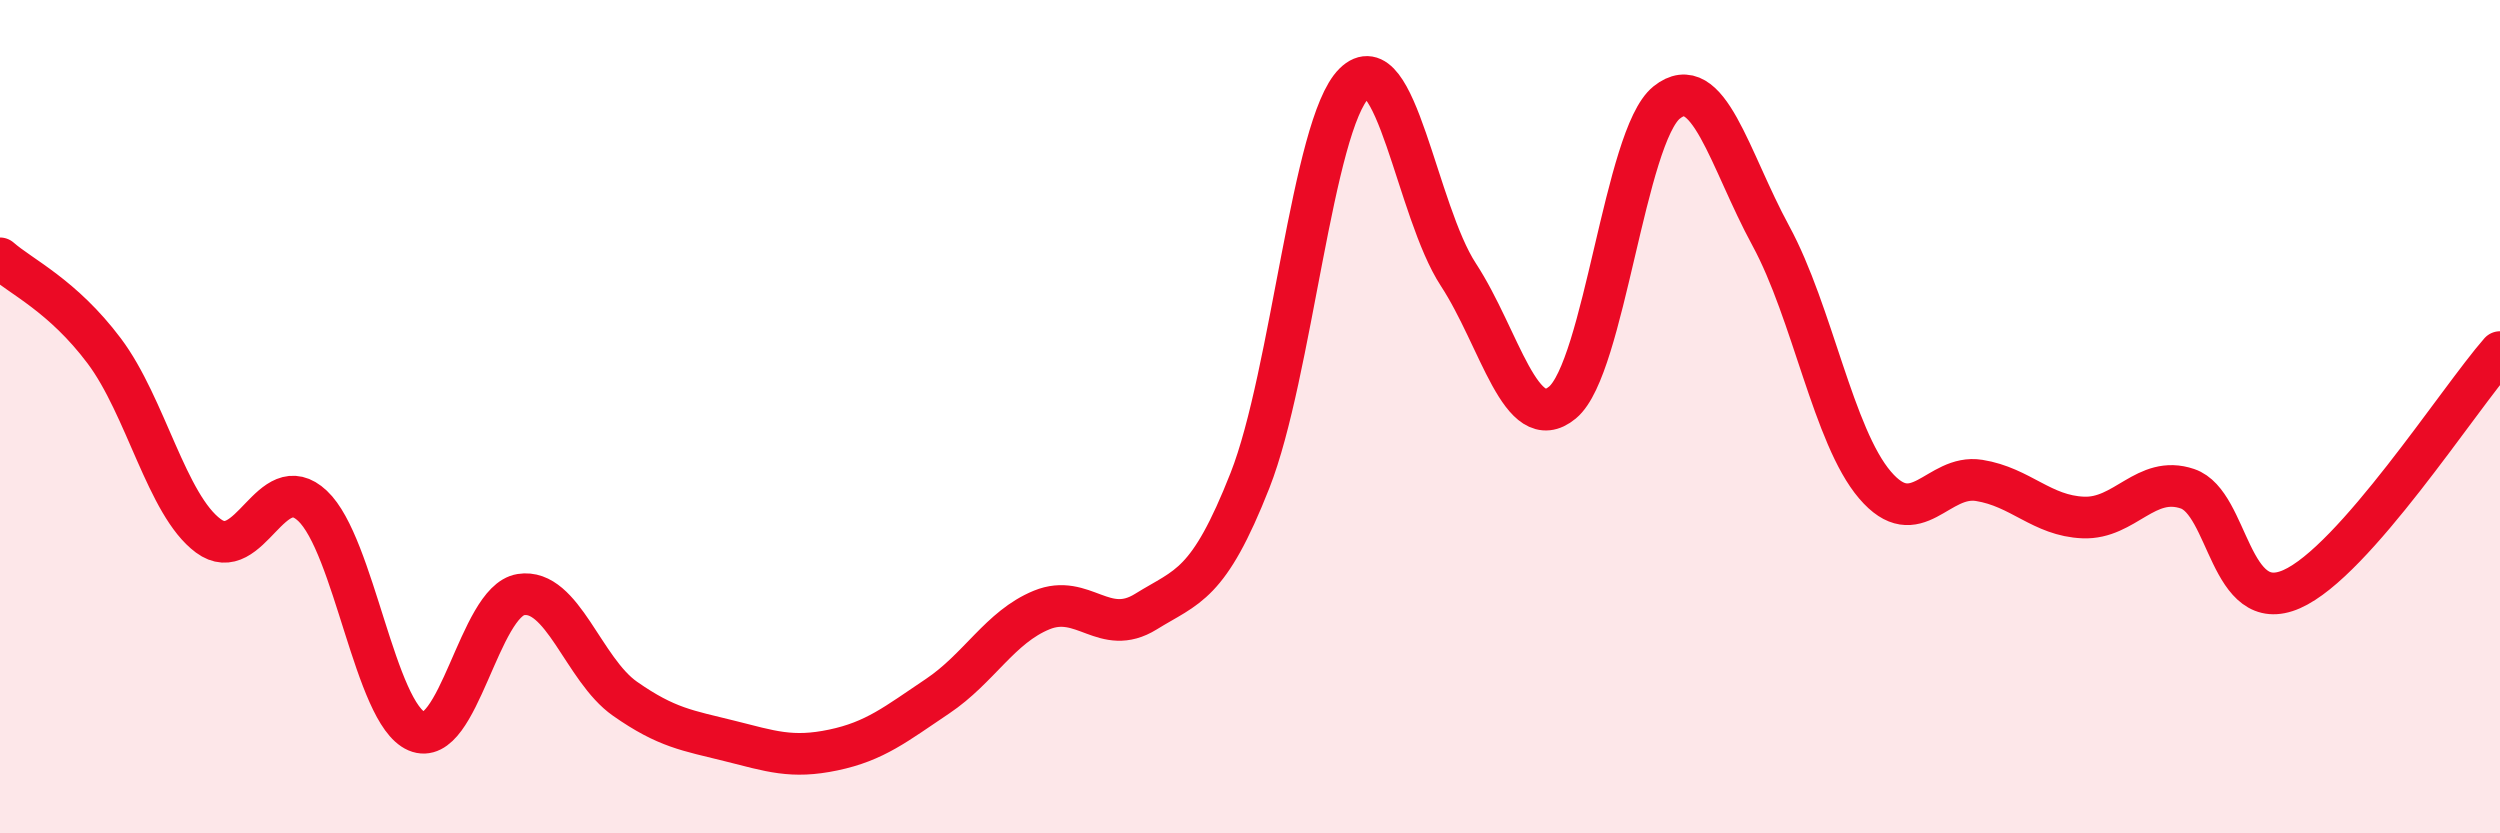
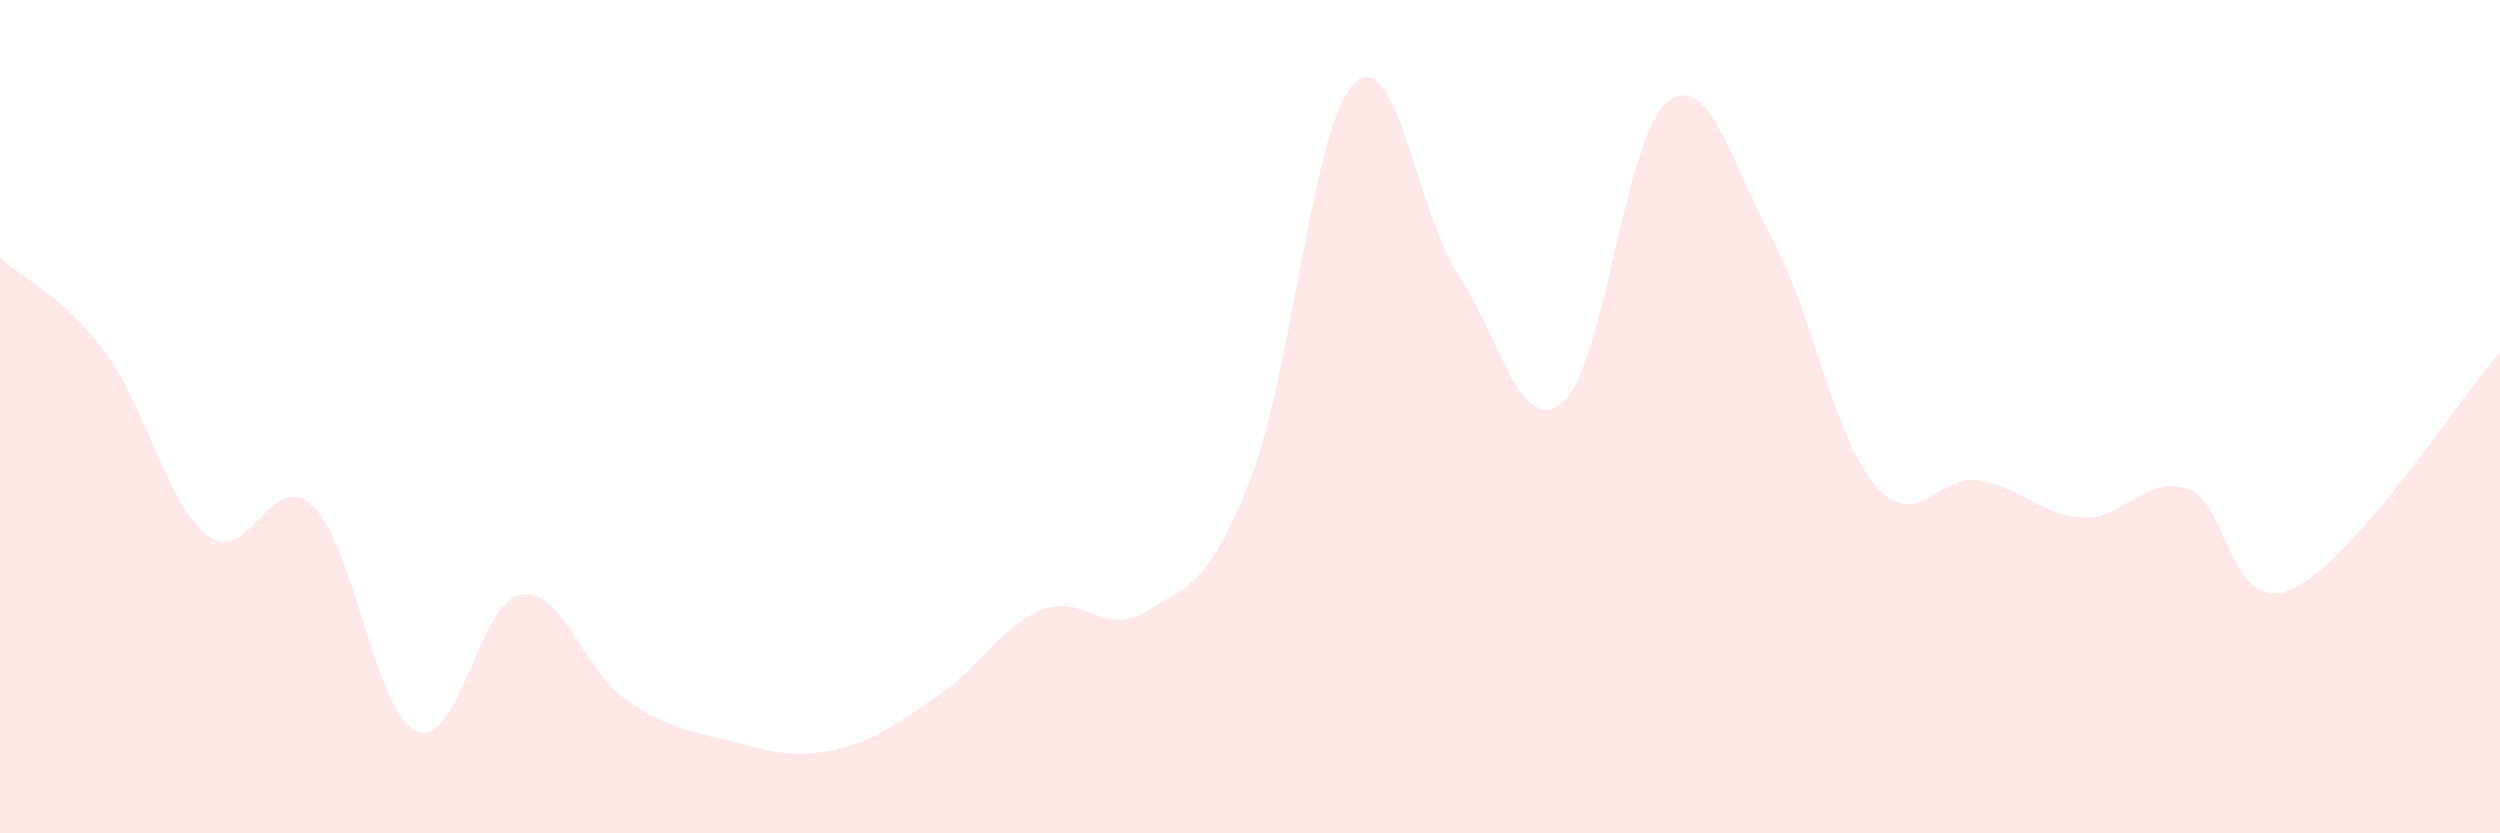
<svg xmlns="http://www.w3.org/2000/svg" width="60" height="20" viewBox="0 0 60 20">
  <path d="M 0,6.2 C 0.5,6.64 1.5,7.09 2.5,8.42 C 3.5,9.75 4,12.12 5,12.86 C 6,13.6 6.5,11.2 7.5,12.14 C 8.5,13.08 9,17.12 10,17.55 C 11,17.98 11.5,14.43 12.5,14.27 C 13.5,14.11 14,16.07 15,16.77 C 16,17.47 16.5,17.53 17.5,17.78 C 18.5,18.03 19,18.21 20,18 C 21,17.79 21.5,17.38 22.5,16.71 C 23.5,16.04 24,15.05 25,14.64 C 26,14.23 26.5,15.3 27.5,14.68 C 28.5,14.06 29,14.07 30,11.53 C 31,8.99 31.5,2.99 32.5,2 C 33.5,1.01 34,5.06 35,6.59 C 36,8.12 36.5,10.49 37.5,9.66 C 38.5,8.83 39,3.26 40,2.46 C 41,1.66 41.5,3.82 42.5,5.66 C 43.5,7.5 44,10.47 45,11.64 C 46,12.81 46.5,11.37 47.5,11.53 C 48.5,11.69 49,12.38 50,12.42 C 51,12.46 51.5,11.39 52.5,11.73 C 53.5,12.07 53.5,14.8 55,14.14 C 56.5,13.48 59,9.59 60,8.45L60 20L0 20Z" fill="#EB0A25" opacity="0.1" stroke-linecap="round" stroke-linejoin="round" />
-   <path d="M 0,6.2 C 0.5,6.64 1.5,7.09 2.5,8.42 C 3.5,9.75 4,12.12 5,12.86 C 6,13.6 6.5,11.2 7.5,12.14 C 8.5,13.08 9,17.12 10,17.55 C 11,17.98 11.5,14.43 12.5,14.27 C 13.5,14.11 14,16.07 15,16.77 C 16,17.47 16.5,17.53 17.5,17.78 C 18.5,18.03 19,18.21 20,18 C 21,17.79 21.5,17.38 22.5,16.71 C 23.5,16.04 24,15.05 25,14.64 C 26,14.23 26.5,15.3 27.5,14.68 C 28.5,14.06 29,14.07 30,11.53 C 31,8.99 31.5,2.99 32.5,2 C 33.5,1.01 34,5.06 35,6.59 C 36,8.12 36.5,10.49 37.5,9.66 C 38.5,8.83 39,3.26 40,2.46 C 41,1.66 41.5,3.82 42.5,5.66 C 43.5,7.5 44,10.47 45,11.64 C 46,12.81 46.5,11.37 47.5,11.53 C 48.5,11.69 49,12.38 50,12.42 C 51,12.46 51.5,11.39 52.5,11.73 C 53.5,12.07 53.5,14.8 55,14.14 C 56.5,13.48 59,9.59 60,8.45" stroke="#EB0A25" stroke-width="1" fill="none" stroke-linecap="round" stroke-linejoin="round" />
</svg>